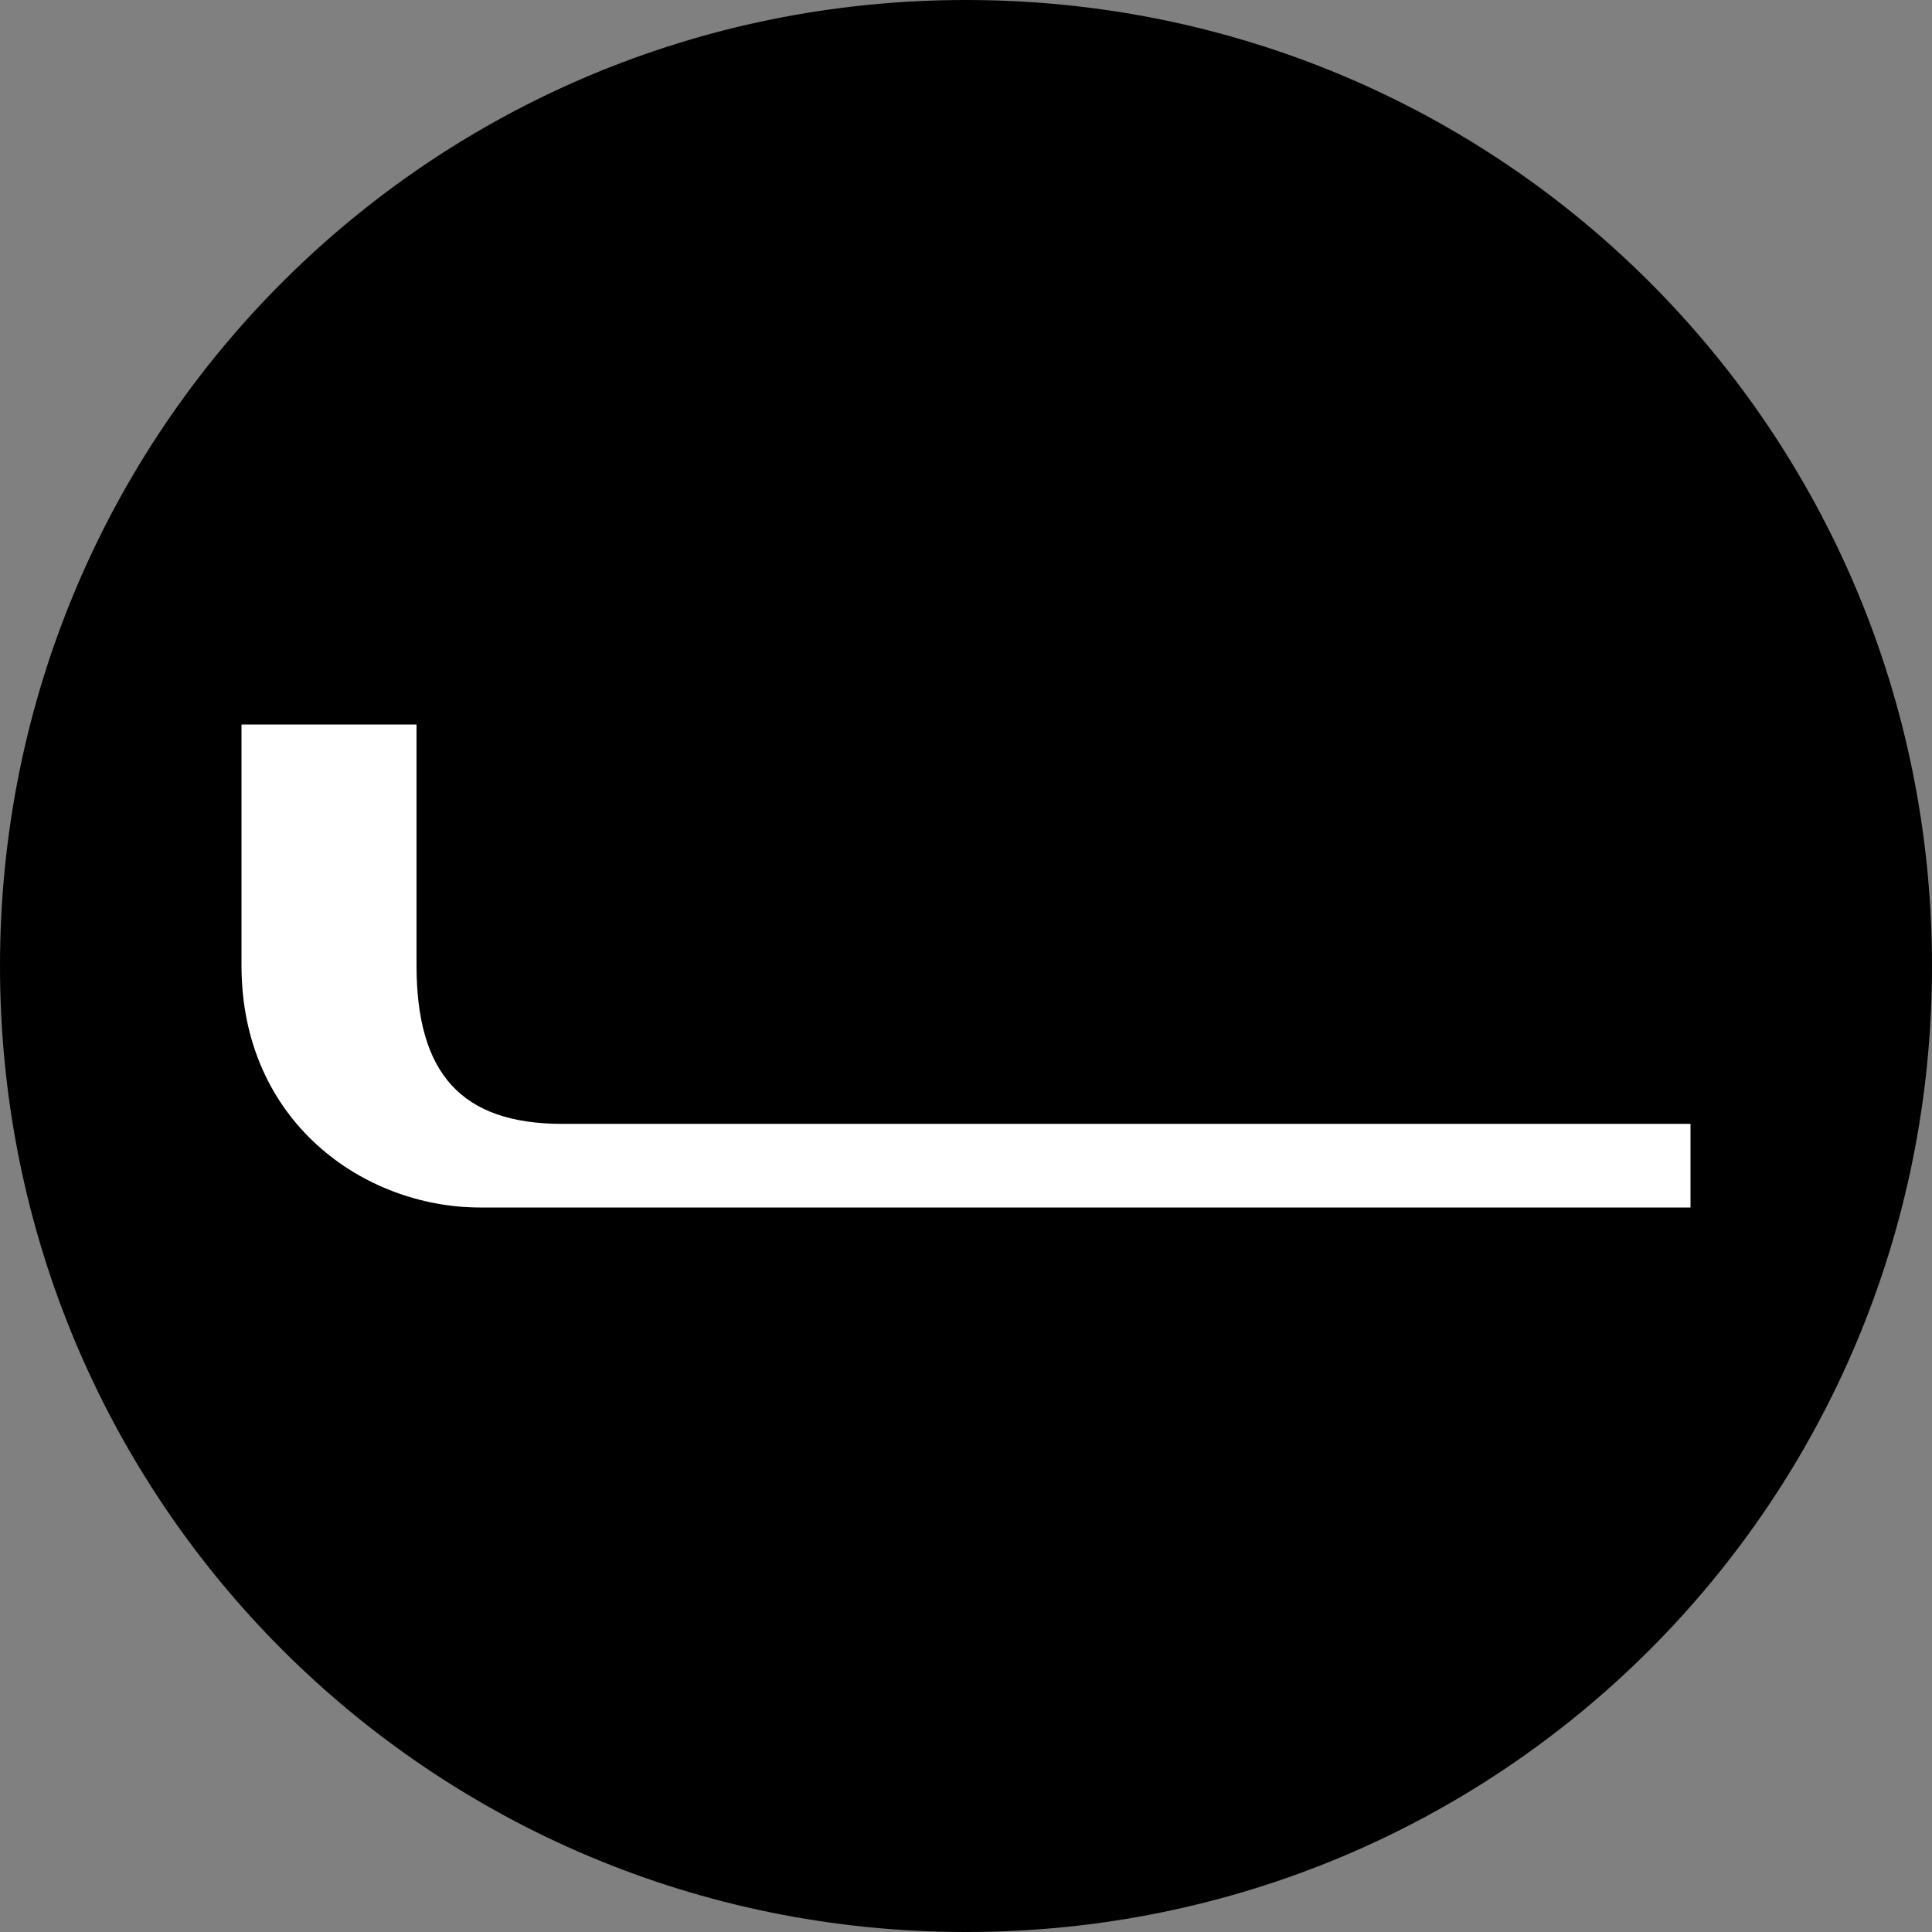
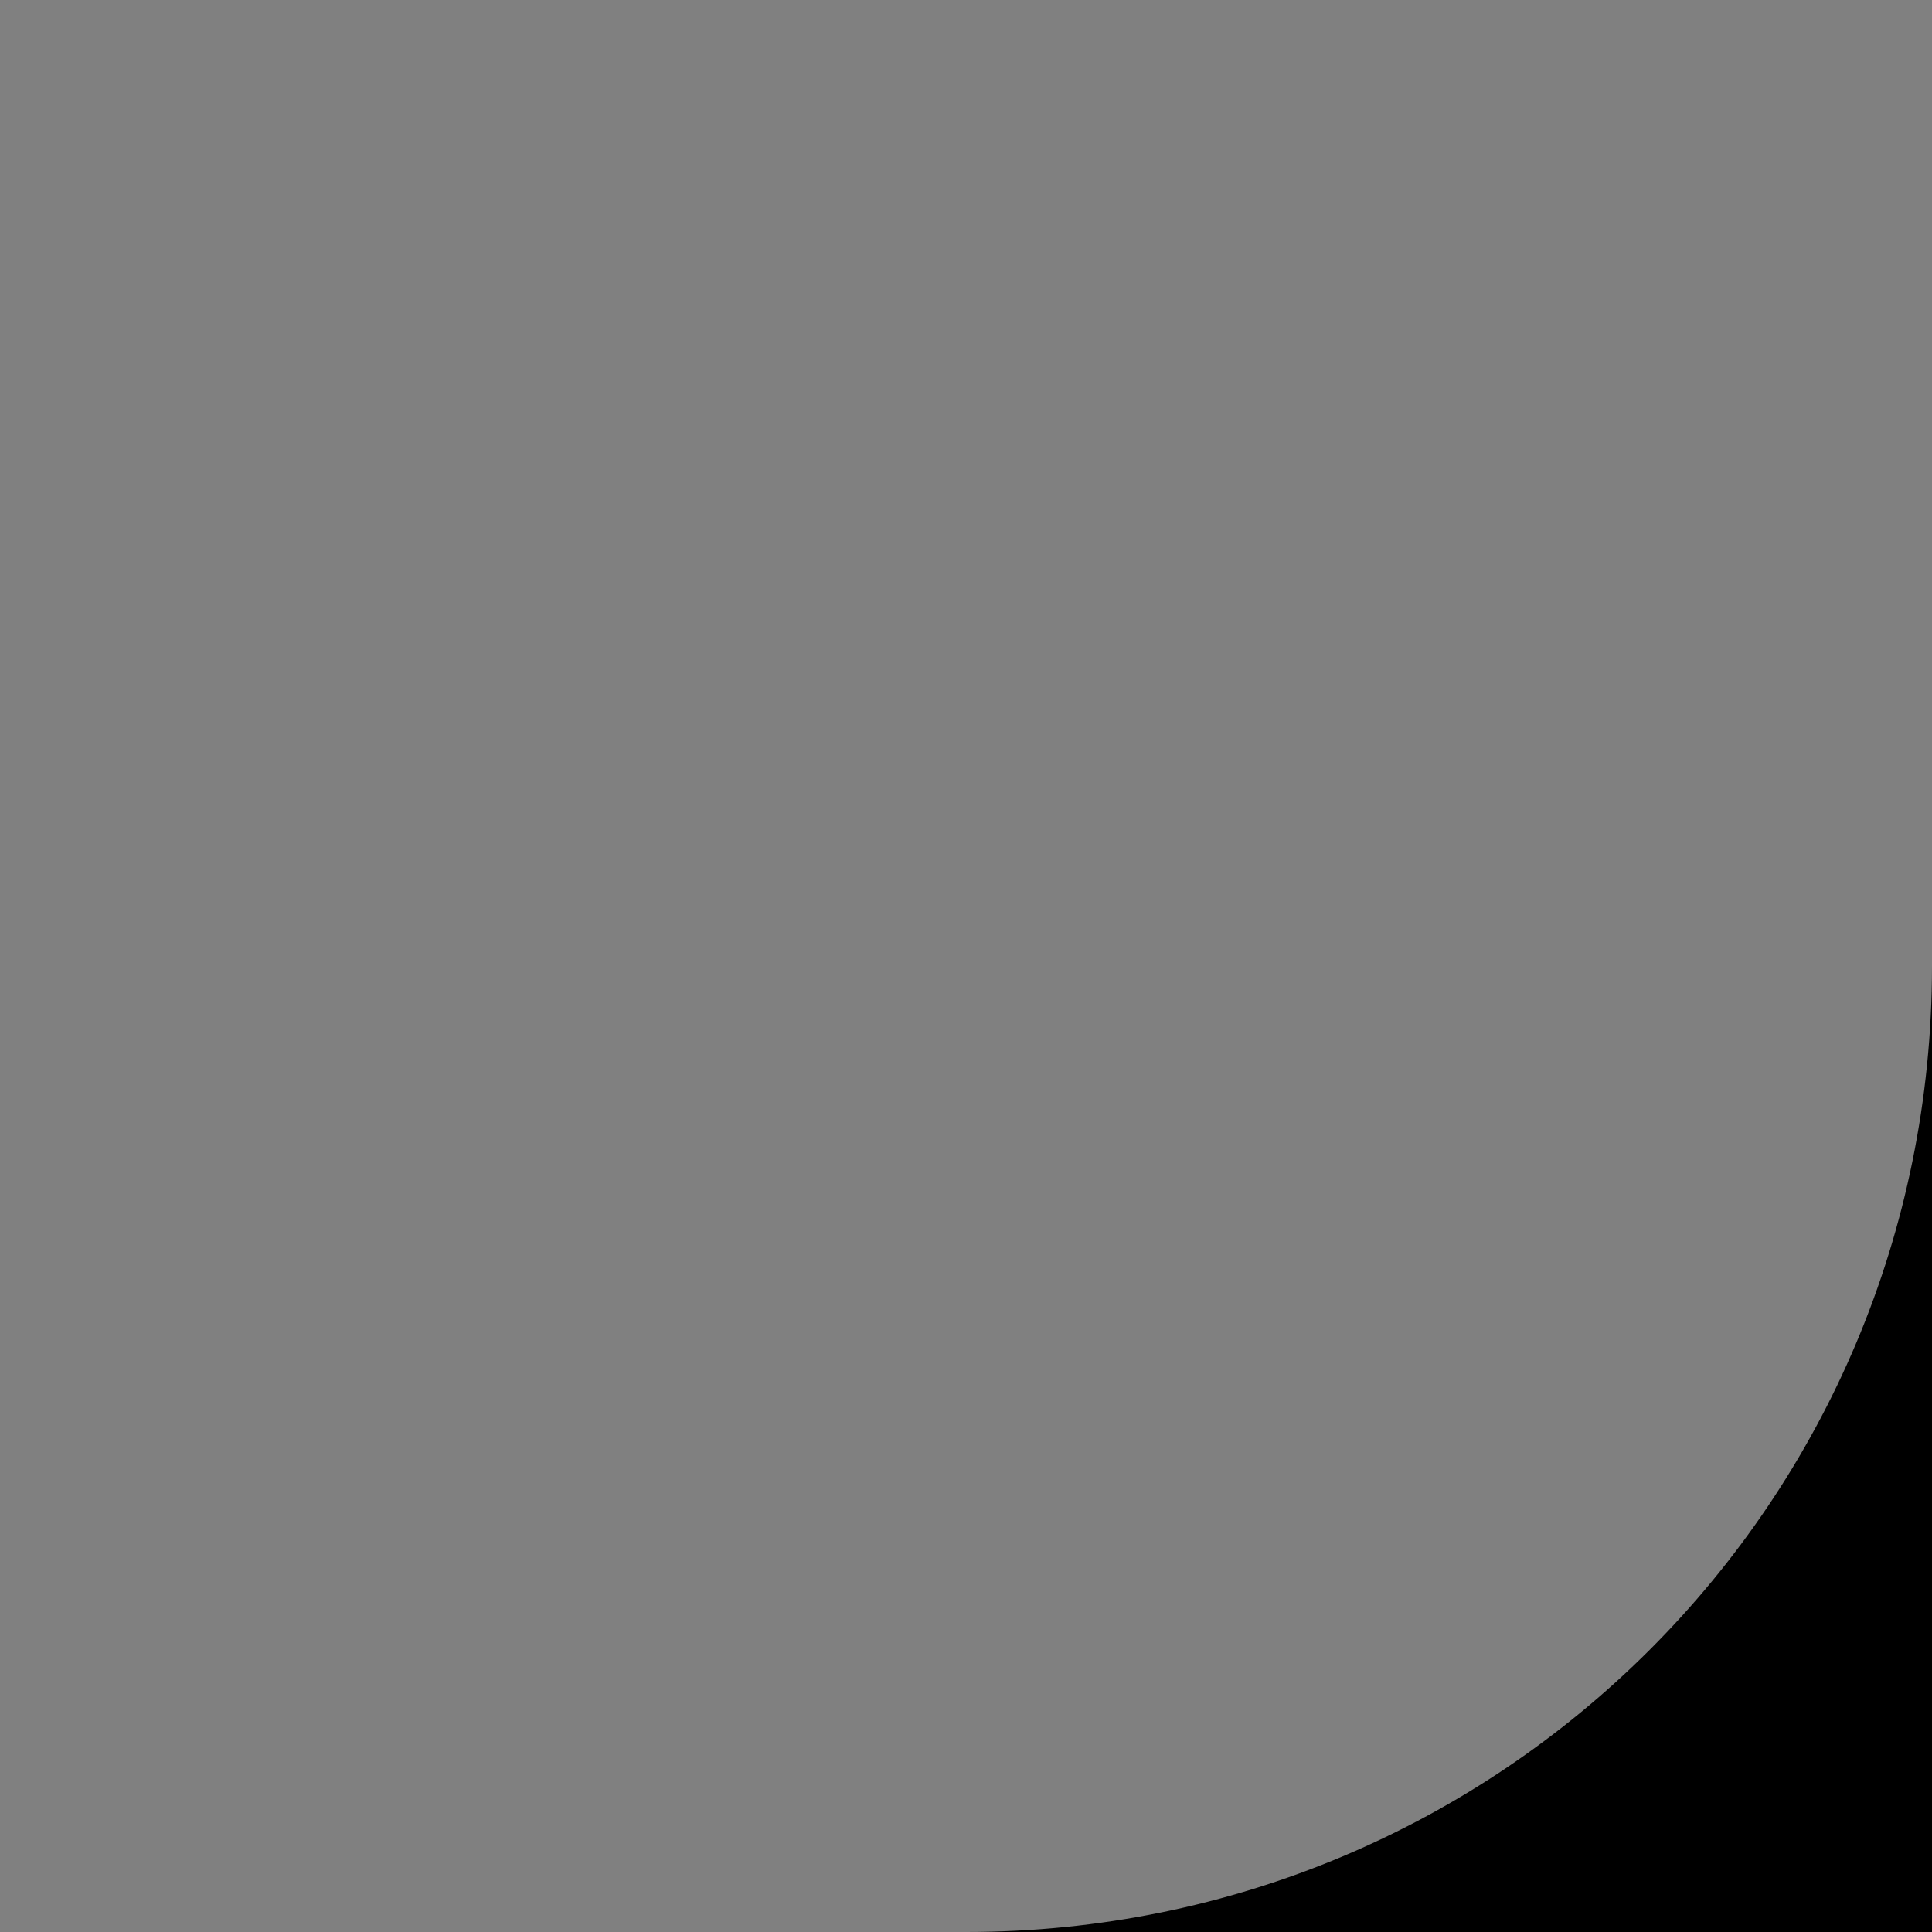
<svg xmlns="http://www.w3.org/2000/svg" fill="none" viewBox="0 0 32 32">
  <rect x="0" y="0" width="32" height="32" fill="#808080" stroke="none" />
-   <path fill="#000" d="M16 32c8.867 0 16-7.133 16-16S24.867 0 16 0 0 7.133 0 16s7.133 16 16 16" />
-   <path fill="#fff" fill-rule="evenodd" d="M28 20H7.954C6.024 20 4 18.577 4 15.992V12h2.899v3.992c0 1.79.744 2.623 2.416 2.623H28z" clip-rule="evenodd" />
+   <path fill="#000" d="M16 32c8.867 0 16-7.133 16-16s7.133 16 16 16" />
</svg>